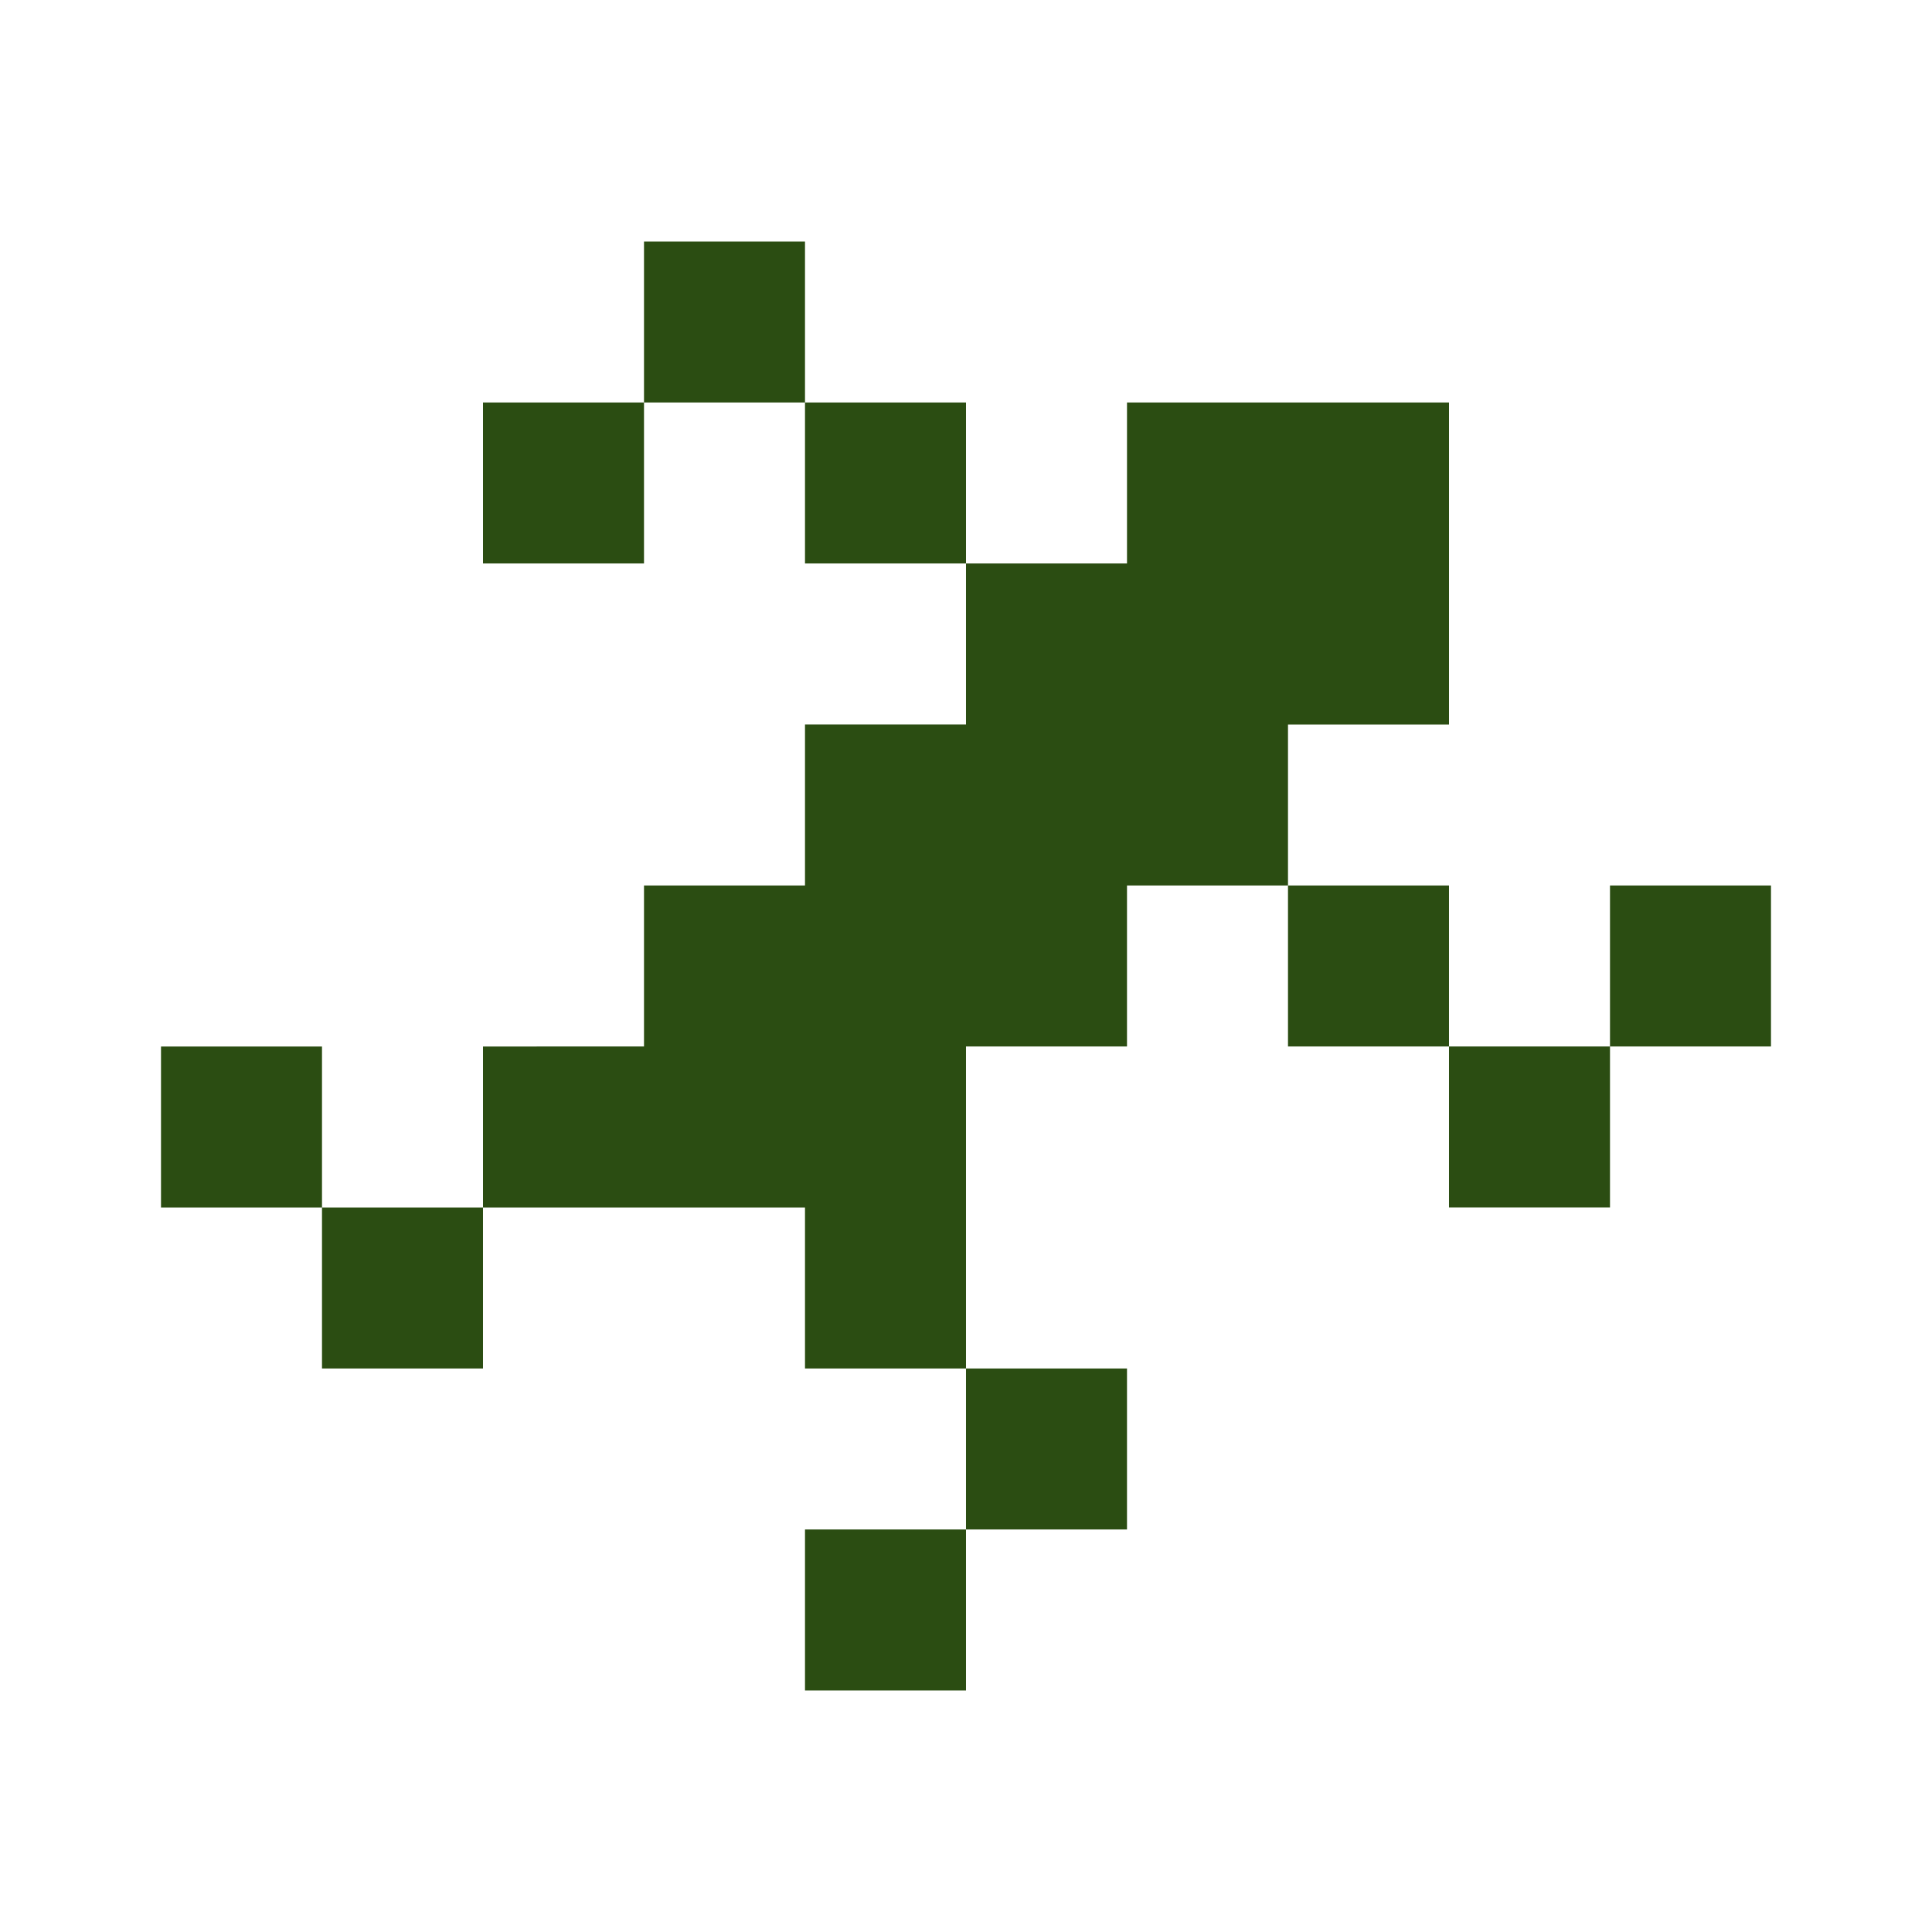
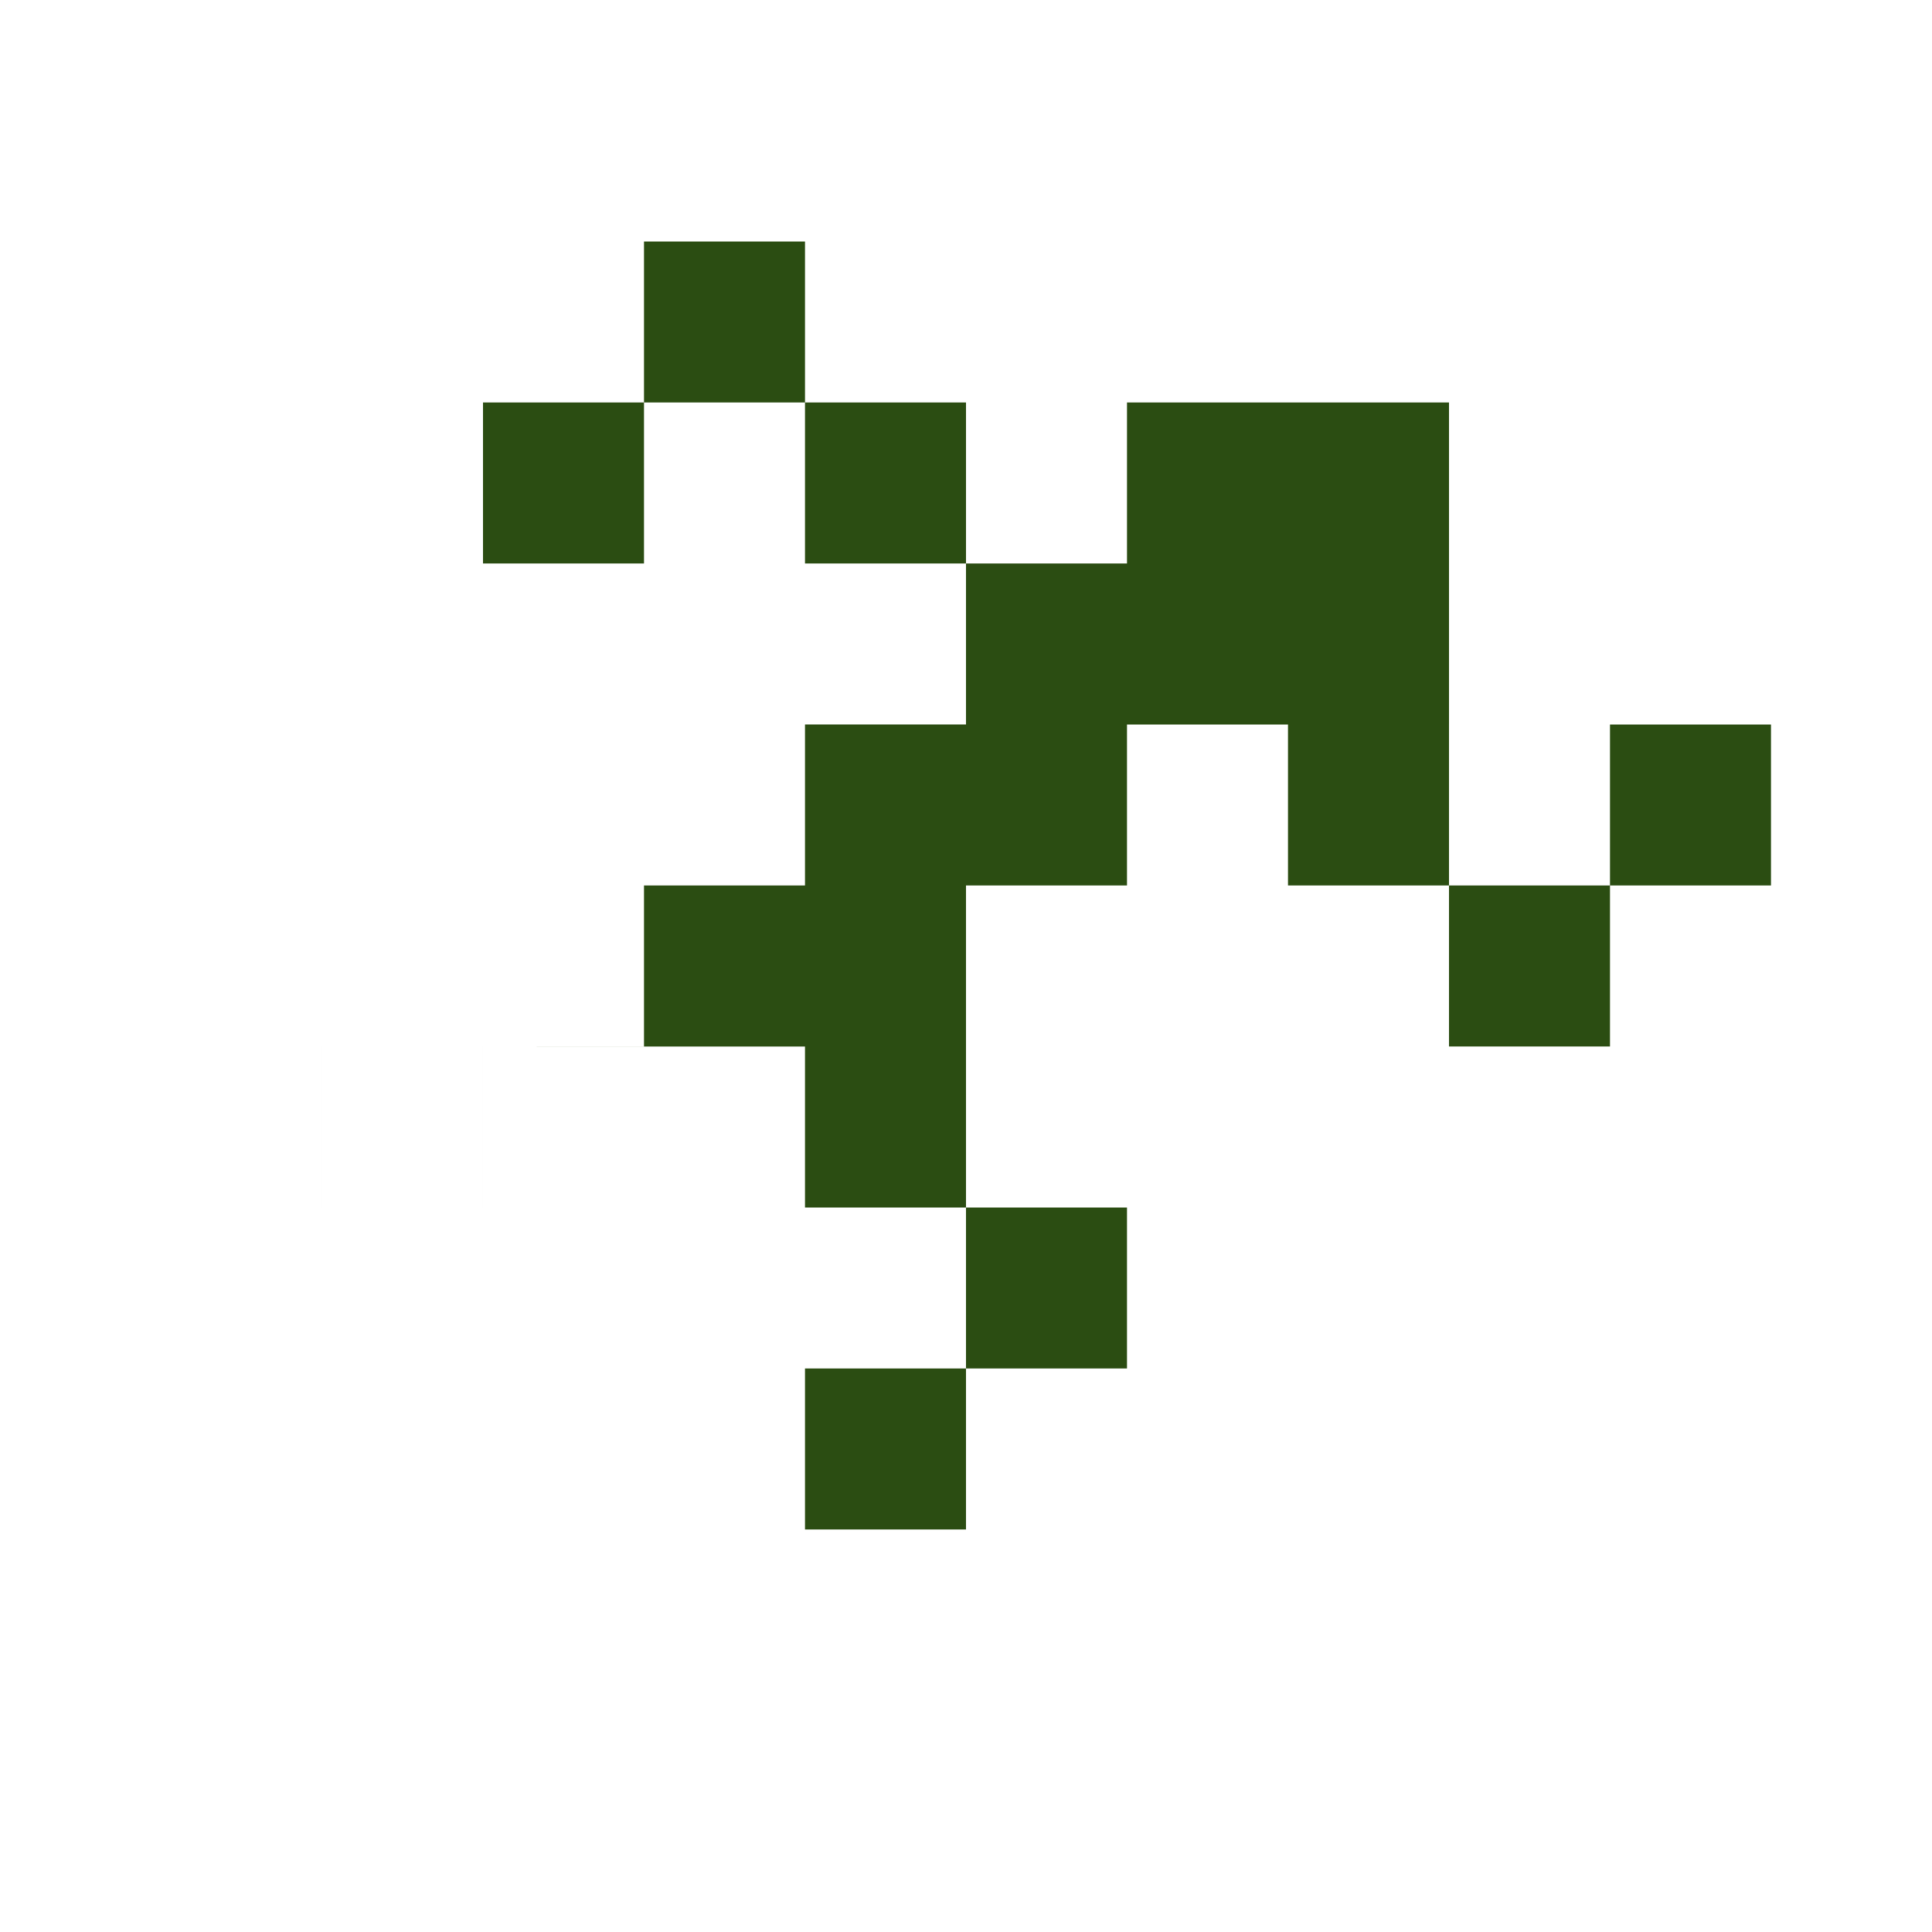
<svg xmlns="http://www.w3.org/2000/svg" fill="none" viewBox="0 0 24 24">
-   <path d="M10 3H8v2H6v2h2V5h2v2h2v2h-2v2H8v2H6v2H4v-2H2v2h2v2h2v-2h4v2h2v2h-2v2h2v-2h2v-2h-2v-4h2v-2h2v2h2v2h2v-2h2v-2h-2v2h-2v-2h-2V9h2V5h-4v2h-2V5h-2V3z" fill="#2b4d12" />
+   <path d="M10 3H8v2H6v2h2V5h2v2h2v2h-2v2H8v2H6v2H4v-2H2h2v2h2v-2h4v2h2v2h-2v2h2v-2h2v-2h-2v-4h2v-2h2v2h2v2h2v-2h2v-2h-2v2h-2v-2h-2V9h2V5h-4v2h-2V5h-2V3z" fill="#2b4d12" />
</svg>